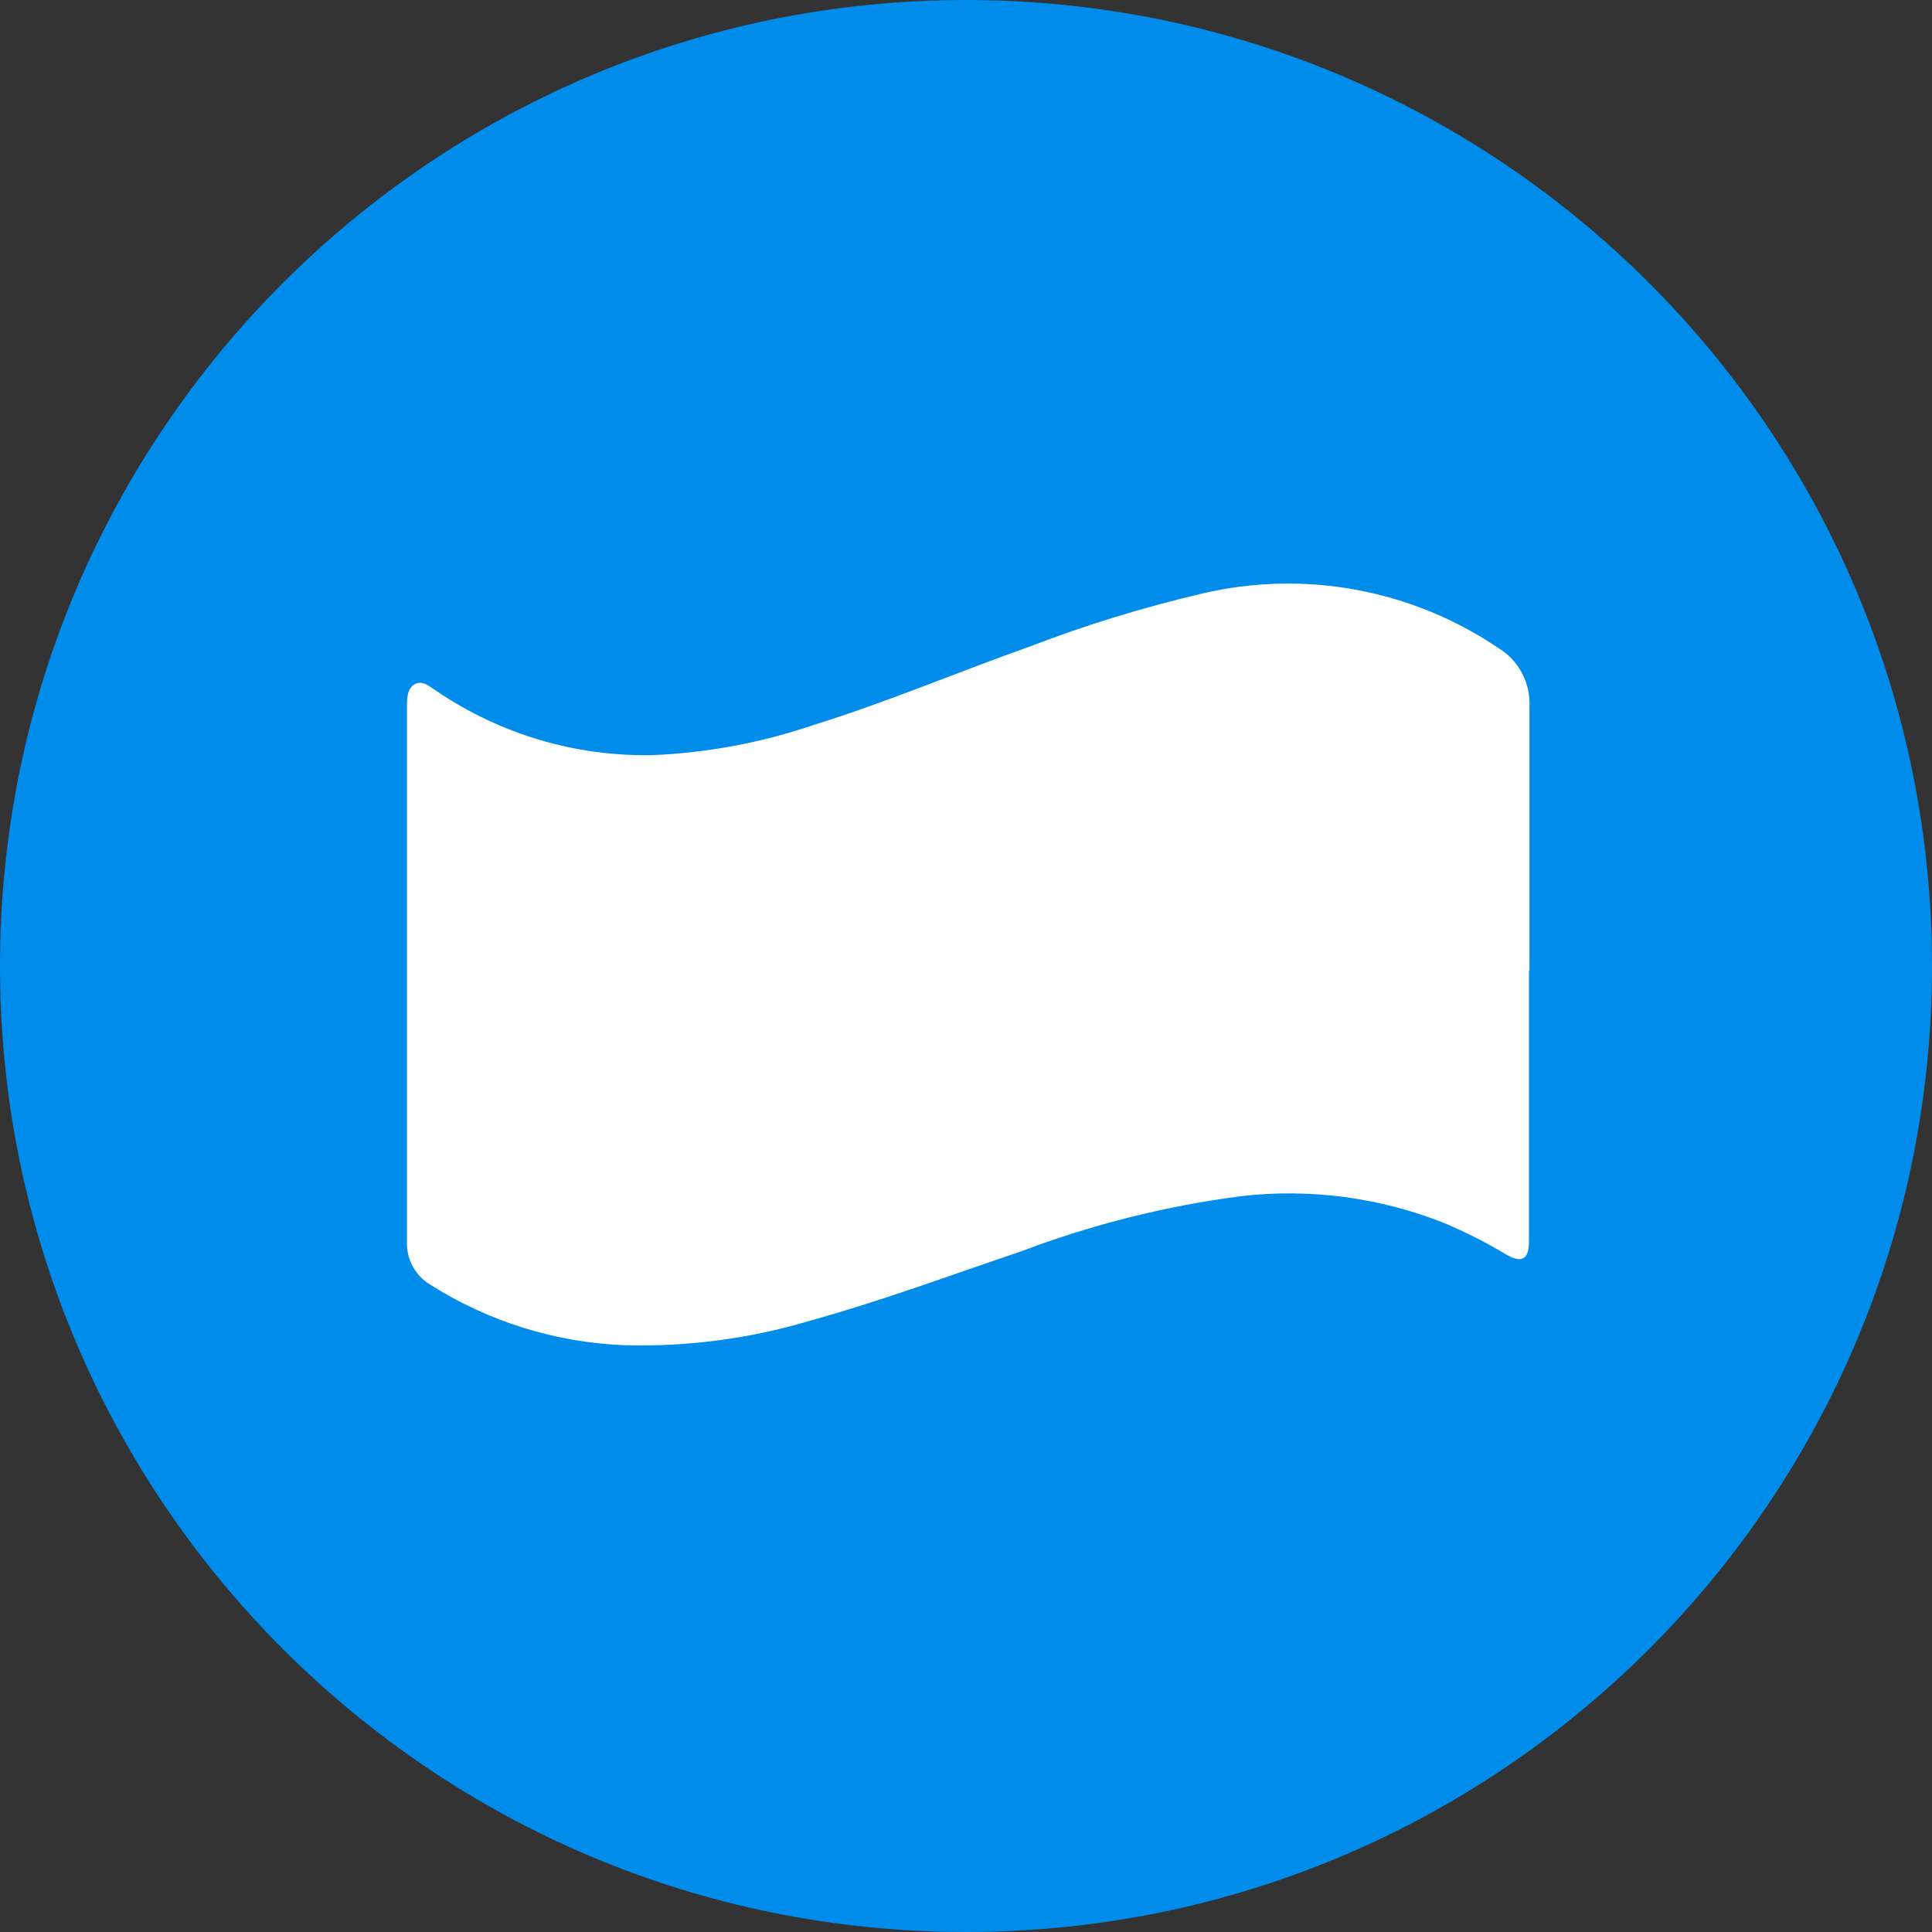
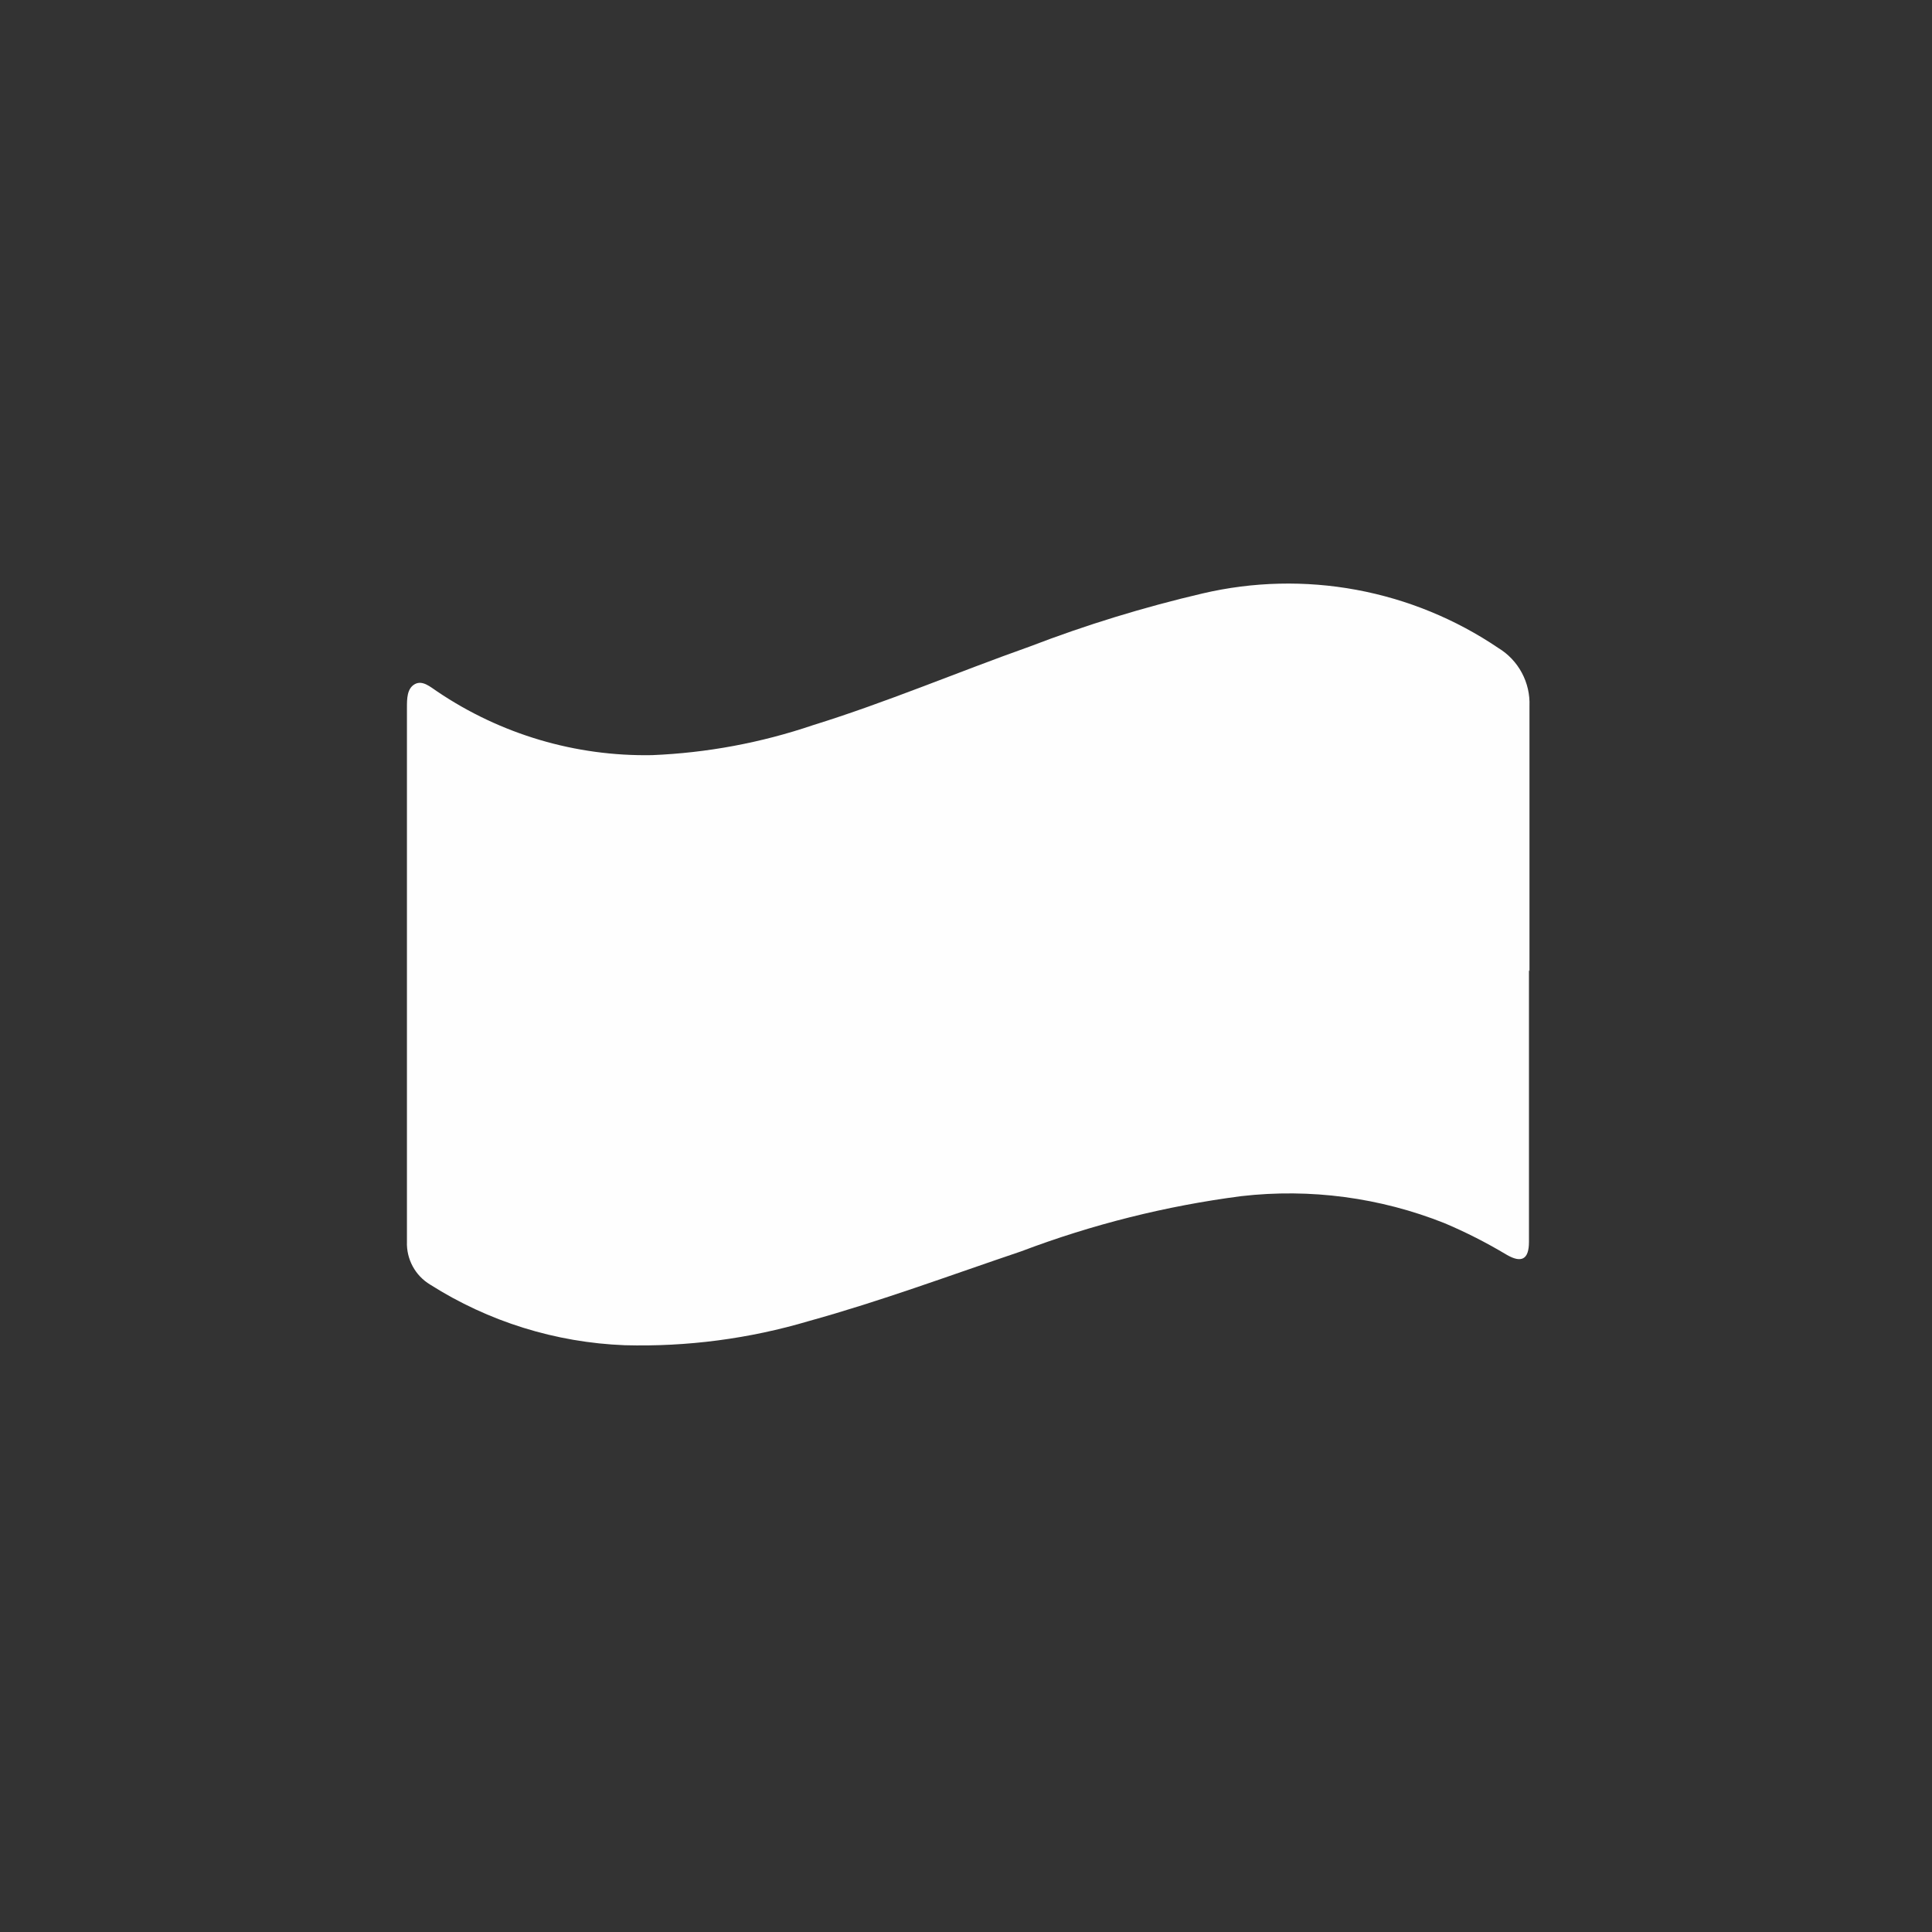
<svg xmlns="http://www.w3.org/2000/svg" width="49" height="49" viewBox="0 0 49 49" fill="none">
  <rect x="0" y="0" width="49" height="49" fill="#333333" stroke="none" />
  <g id="Dana">
-     <path id="Vector" d="M24.5 49C38.031 49 49 38.031 49 24.5C49 10.969 38.031 0 24.5 0C10.969 0 0 10.969 0 24.5C0 38.031 10.969 49 24.5 49Z" fill="#008CEB" />
-     <path id="Vector_2" d="M38.778 24.603V31.498C38.778 31.947 38.585 32.041 38.208 31.821C37.704 31.519 37.179 31.252 36.638 31.023C35.003 30.372 33.232 30.136 31.483 30.337C29.575 30.584 27.702 31.054 25.902 31.736C24.108 32.342 22.349 32.997 20.519 33.504C19.003 33.954 17.425 34.161 15.844 34.118C14.092 34.05 12.389 33.52 10.909 32.58C10.723 32.468 10.57 32.308 10.467 32.117C10.364 31.926 10.313 31.711 10.321 31.494C10.321 26.978 10.321 22.461 10.321 17.945C10.321 17.725 10.321 17.465 10.518 17.353C10.716 17.241 10.918 17.425 11.088 17.537C12.696 18.624 14.599 19.188 16.539 19.152C17.926 19.095 19.298 18.84 20.613 18.394C22.479 17.815 24.283 17.048 26.118 16.397C27.546 15.848 29.011 15.399 30.501 15.051C31.78 14.752 33.107 14.72 34.399 14.959C35.69 15.198 36.919 15.701 38.006 16.438C38.256 16.59 38.46 16.807 38.598 17.065C38.736 17.323 38.803 17.613 38.791 17.905C38.791 20.148 38.791 22.391 38.791 24.634L38.778 24.603Z" fill="#FEFEFE" />
+     <path id="Vector_2" d="M38.778 24.603V31.498C38.778 31.947 38.585 32.041 38.208 31.821C37.704 31.519 37.179 31.252 36.638 31.023C35.003 30.372 33.232 30.136 31.483 30.337C29.575 30.584 27.702 31.054 25.902 31.736C24.108 32.342 22.349 32.997 20.519 33.504C19.003 33.954 17.425 34.161 15.844 34.118C14.092 34.05 12.389 33.52 10.909 32.58C10.723 32.468 10.57 32.308 10.467 32.117C10.364 31.926 10.313 31.711 10.321 31.494C10.321 26.978 10.321 22.461 10.321 17.945C10.321 17.725 10.321 17.465 10.518 17.353C10.716 17.241 10.918 17.425 11.088 17.537C12.696 18.624 14.599 19.188 16.539 19.152C17.926 19.095 19.298 18.84 20.613 18.394C22.479 17.815 24.283 17.048 26.118 16.397C27.546 15.848 29.011 15.399 30.501 15.051C31.78 14.752 33.107 14.72 34.399 14.959C35.69 15.198 36.919 15.701 38.006 16.438C38.256 16.59 38.46 16.807 38.598 17.065C38.736 17.323 38.803 17.613 38.791 17.905C38.791 20.148 38.791 22.391 38.791 24.634Z" fill="#FEFEFE" />
  </g>
</svg>